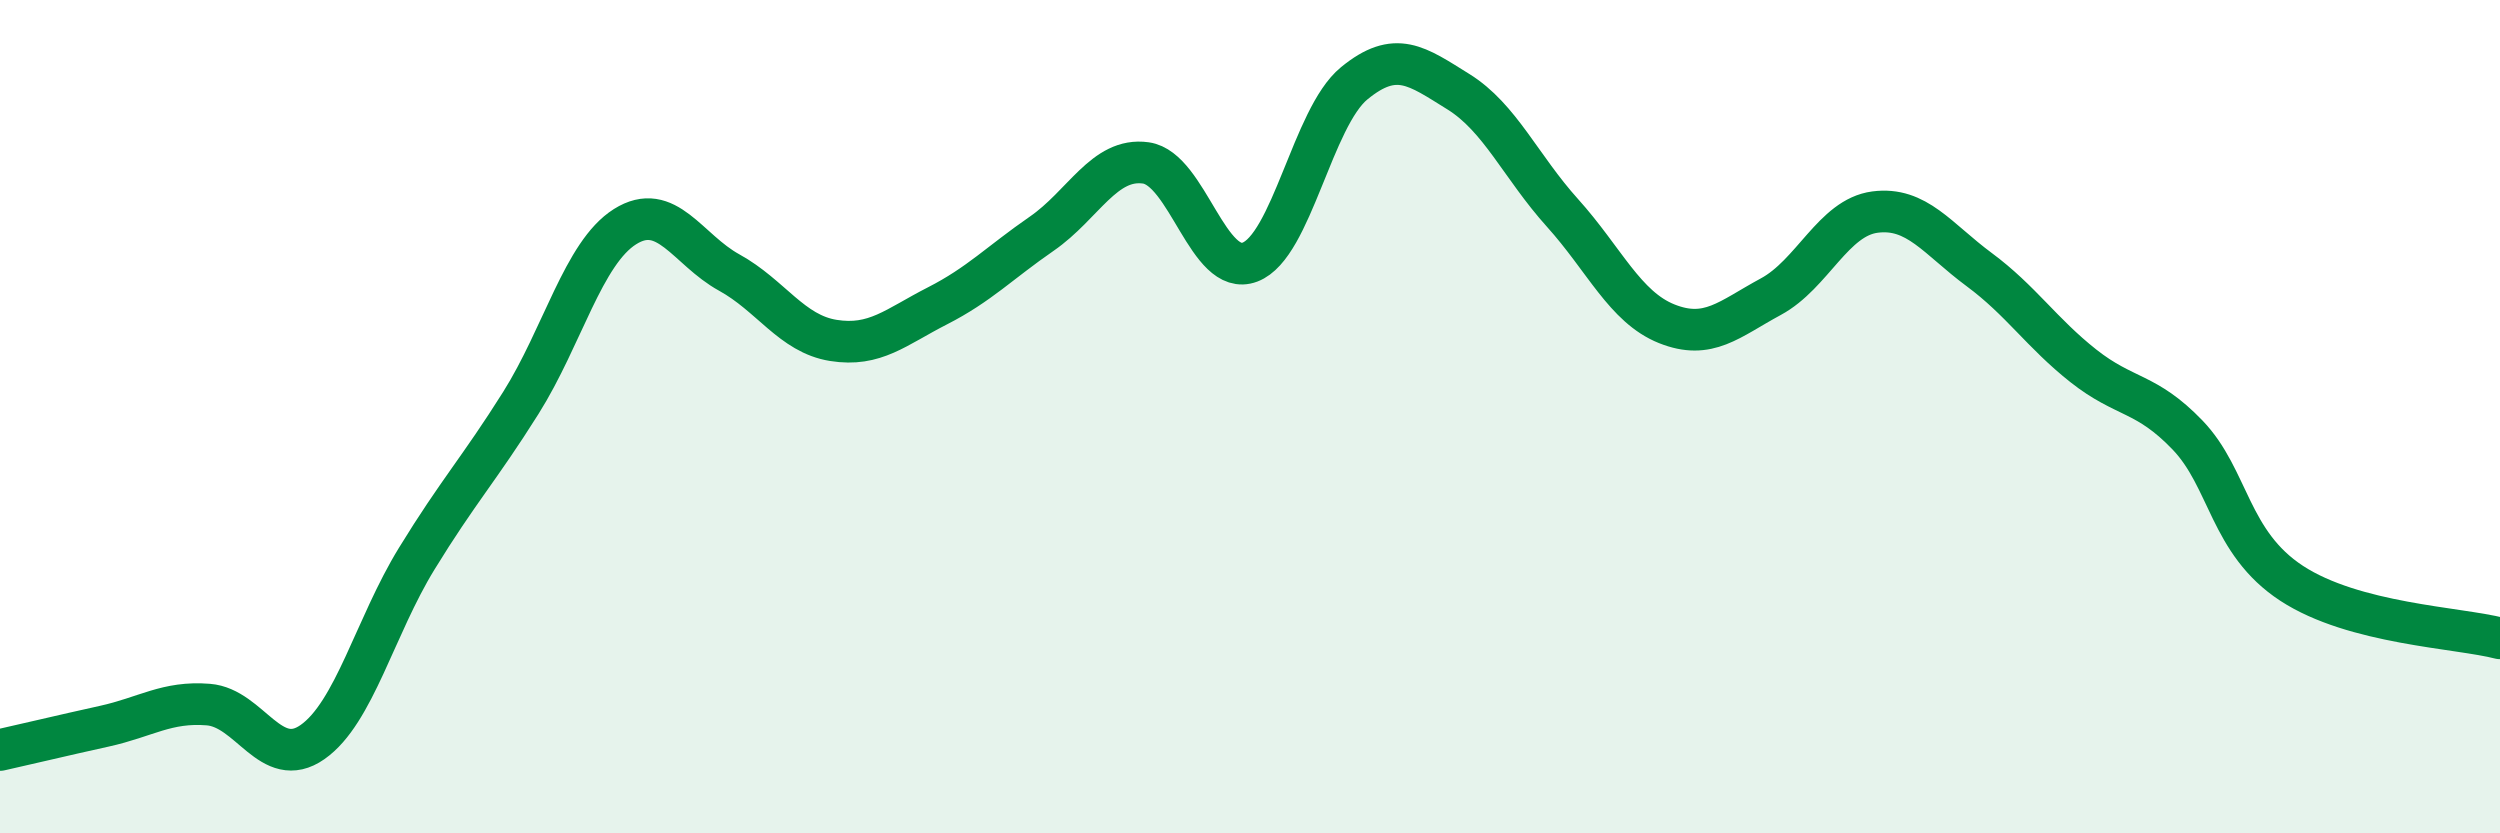
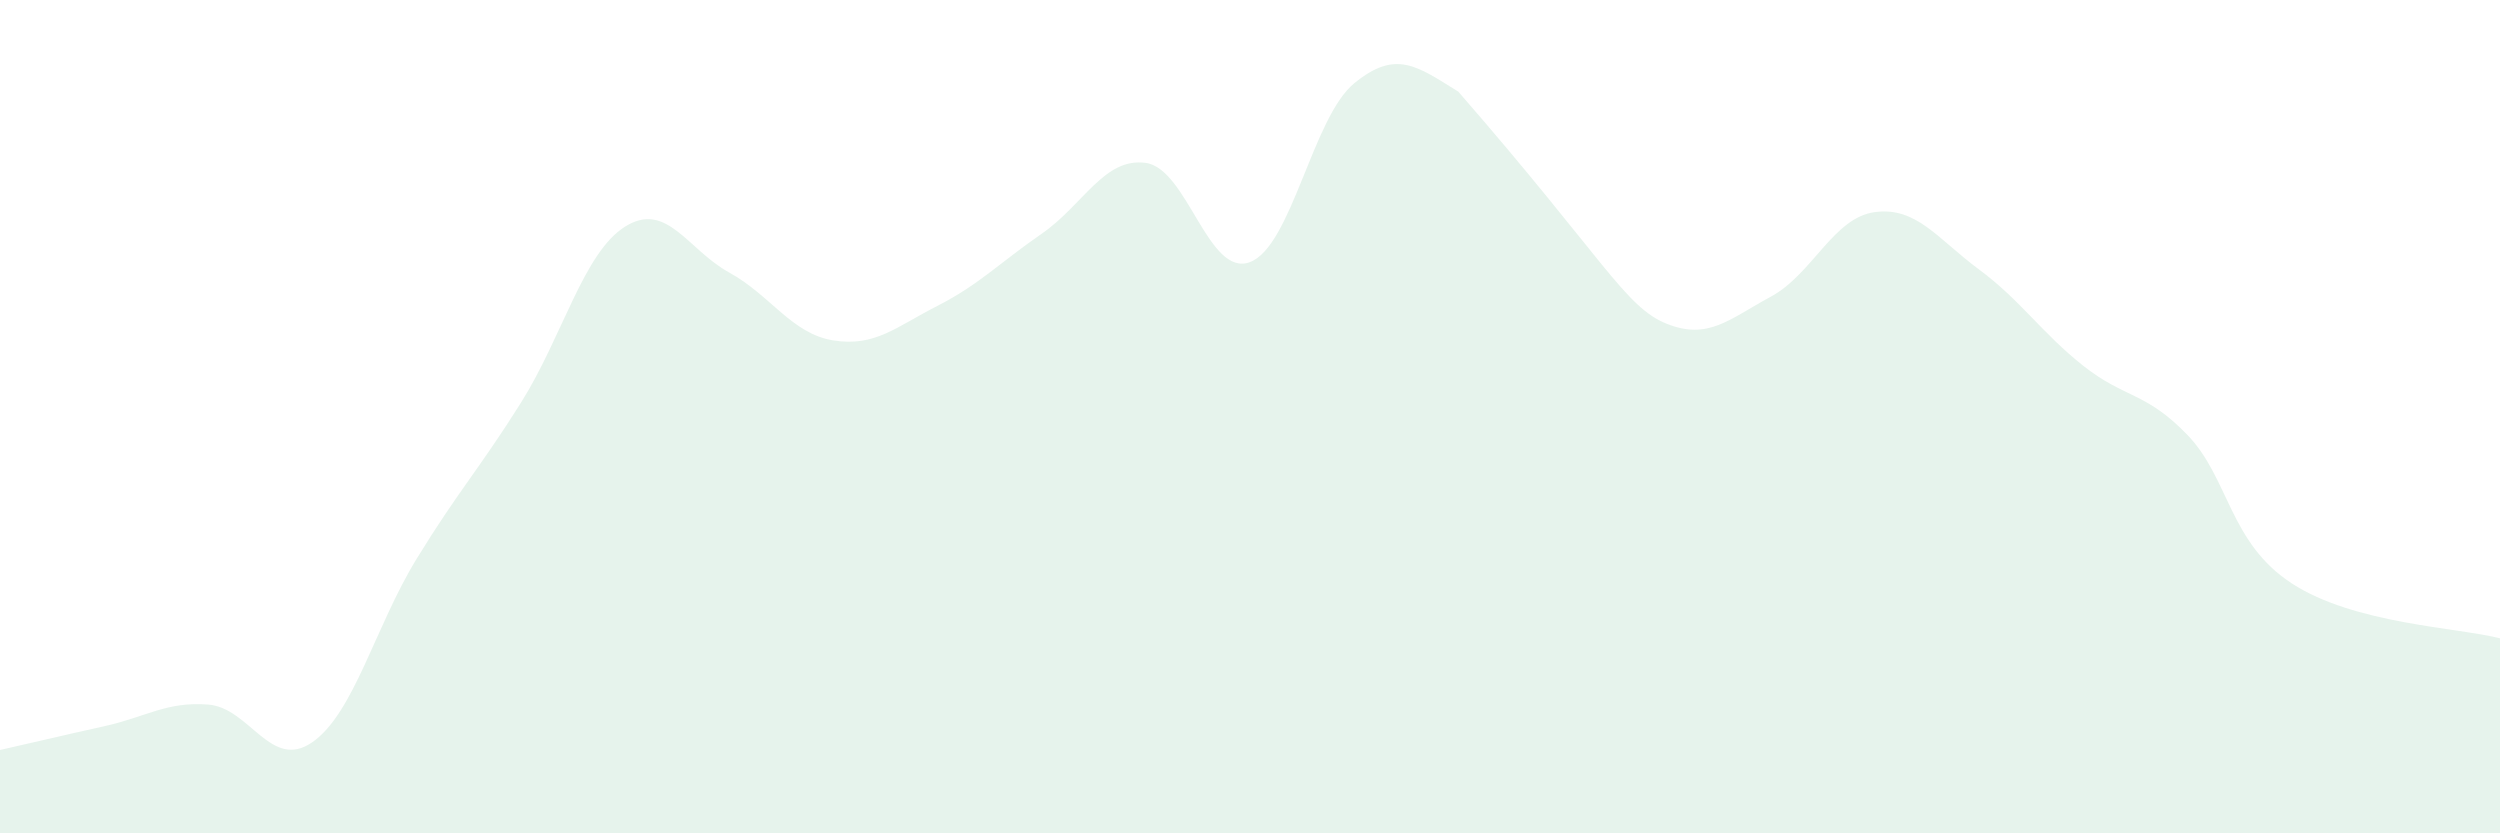
<svg xmlns="http://www.w3.org/2000/svg" width="60" height="20" viewBox="0 0 60 20">
-   <path d="M 0,18 C 0.5,17.89 1.5,17.65 2.5,17.43 C 3.5,17.21 4,16.83 5,16.91 C 6,16.99 6.5,18.51 7.5,17.81 C 8.5,17.11 9,15.04 10,13.41 C 11,11.78 11.5,11.26 12.5,9.67 C 13.5,8.08 14,6.07 15,5.44 C 16,4.81 16.5,5.99 17.5,6.54 C 18.5,7.09 19,8.01 20,8.17 C 21,8.33 21.5,7.85 22.5,7.34 C 23.5,6.83 24,6.3 25,5.61 C 26,4.92 26.5,3.77 27.5,3.91 C 28.5,4.05 29,6.67 30,6.29 C 31,5.91 31.5,2.82 32.5,2 C 33.5,1.18 34,1.58 35,2.2 C 36,2.82 36.5,4 37.5,5.11 C 38.5,6.22 39,7.37 40,7.77 C 41,8.17 41.5,7.66 42.5,7.12 C 43.5,6.58 44,5.22 45,5.09 C 46,4.96 46.5,5.73 47.5,6.47 C 48.5,7.21 49,7.99 50,8.78 C 51,9.57 51.5,9.4 52.5,10.44 C 53.5,11.48 53.5,13.02 55,14 C 56.5,14.98 59,15.06 60,15.32L60 20L0 20Z" fill="#008740" opacity="0.1" stroke-linecap="round" stroke-linejoin="round" />
-   <path d="M 0,18 C 0.5,17.89 1.5,17.65 2.5,17.43 C 3.5,17.21 4,16.83 5,16.91 C 6,16.99 6.5,18.51 7.5,17.81 C 8.5,17.11 9,15.04 10,13.41 C 11,11.78 11.5,11.26 12.5,9.67 C 13.5,8.08 14,6.07 15,5.44 C 16,4.81 16.5,5.99 17.5,6.54 C 18.5,7.09 19,8.01 20,8.17 C 21,8.33 21.5,7.85 22.5,7.34 C 23.5,6.83 24,6.3 25,5.61 C 26,4.92 26.5,3.77 27.5,3.91 C 28.5,4.05 29,6.67 30,6.29 C 31,5.91 31.5,2.82 32.5,2 C 33.5,1.18 34,1.58 35,2.2 C 36,2.82 36.5,4 37.5,5.11 C 38.5,6.22 39,7.37 40,7.77 C 41,8.17 41.5,7.66 42.5,7.12 C 43.5,6.58 44,5.22 45,5.09 C 46,4.96 46.5,5.73 47.5,6.47 C 48.5,7.21 49,7.99 50,8.78 C 51,9.57 51.5,9.4 52.5,10.44 C 53.5,11.48 53.5,13.02 55,14 C 56.5,14.98 59,15.06 60,15.32" stroke="#008740" stroke-width="1" fill="none" stroke-linecap="round" stroke-linejoin="round" />
+   <path d="M 0,18 C 0.5,17.89 1.5,17.65 2.5,17.43 C 3.5,17.21 4,16.83 5,16.91 C 6,16.99 6.5,18.51 7.5,17.81 C 8.5,17.11 9,15.04 10,13.41 C 11,11.78 11.5,11.26 12.5,9.67 C 13.5,8.08 14,6.07 15,5.44 C 16,4.81 16.5,5.99 17.5,6.54 C 18.5,7.09 19,8.01 20,8.17 C 21,8.33 21.5,7.85 22.5,7.34 C 23.5,6.83 24,6.3 25,5.61 C 26,4.92 26.5,3.77 27.5,3.91 C 28.5,4.05 29,6.67 30,6.29 C 31,5.91 31.5,2.82 32.5,2 C 33.5,1.18 34,1.58 35,2.2 C 38.5,6.22 39,7.37 40,7.77 C 41,8.17 41.5,7.66 42.5,7.12 C 43.5,6.58 44,5.22 45,5.09 C 46,4.96 46.5,5.73 47.5,6.47 C 48.5,7.21 49,7.99 50,8.78 C 51,9.57 51.5,9.4 52.5,10.44 C 53.5,11.48 53.5,13.02 55,14 C 56.5,14.98 59,15.06 60,15.32L60 20L0 20Z" fill="#008740" opacity="0.1" stroke-linecap="round" stroke-linejoin="round" />
</svg>